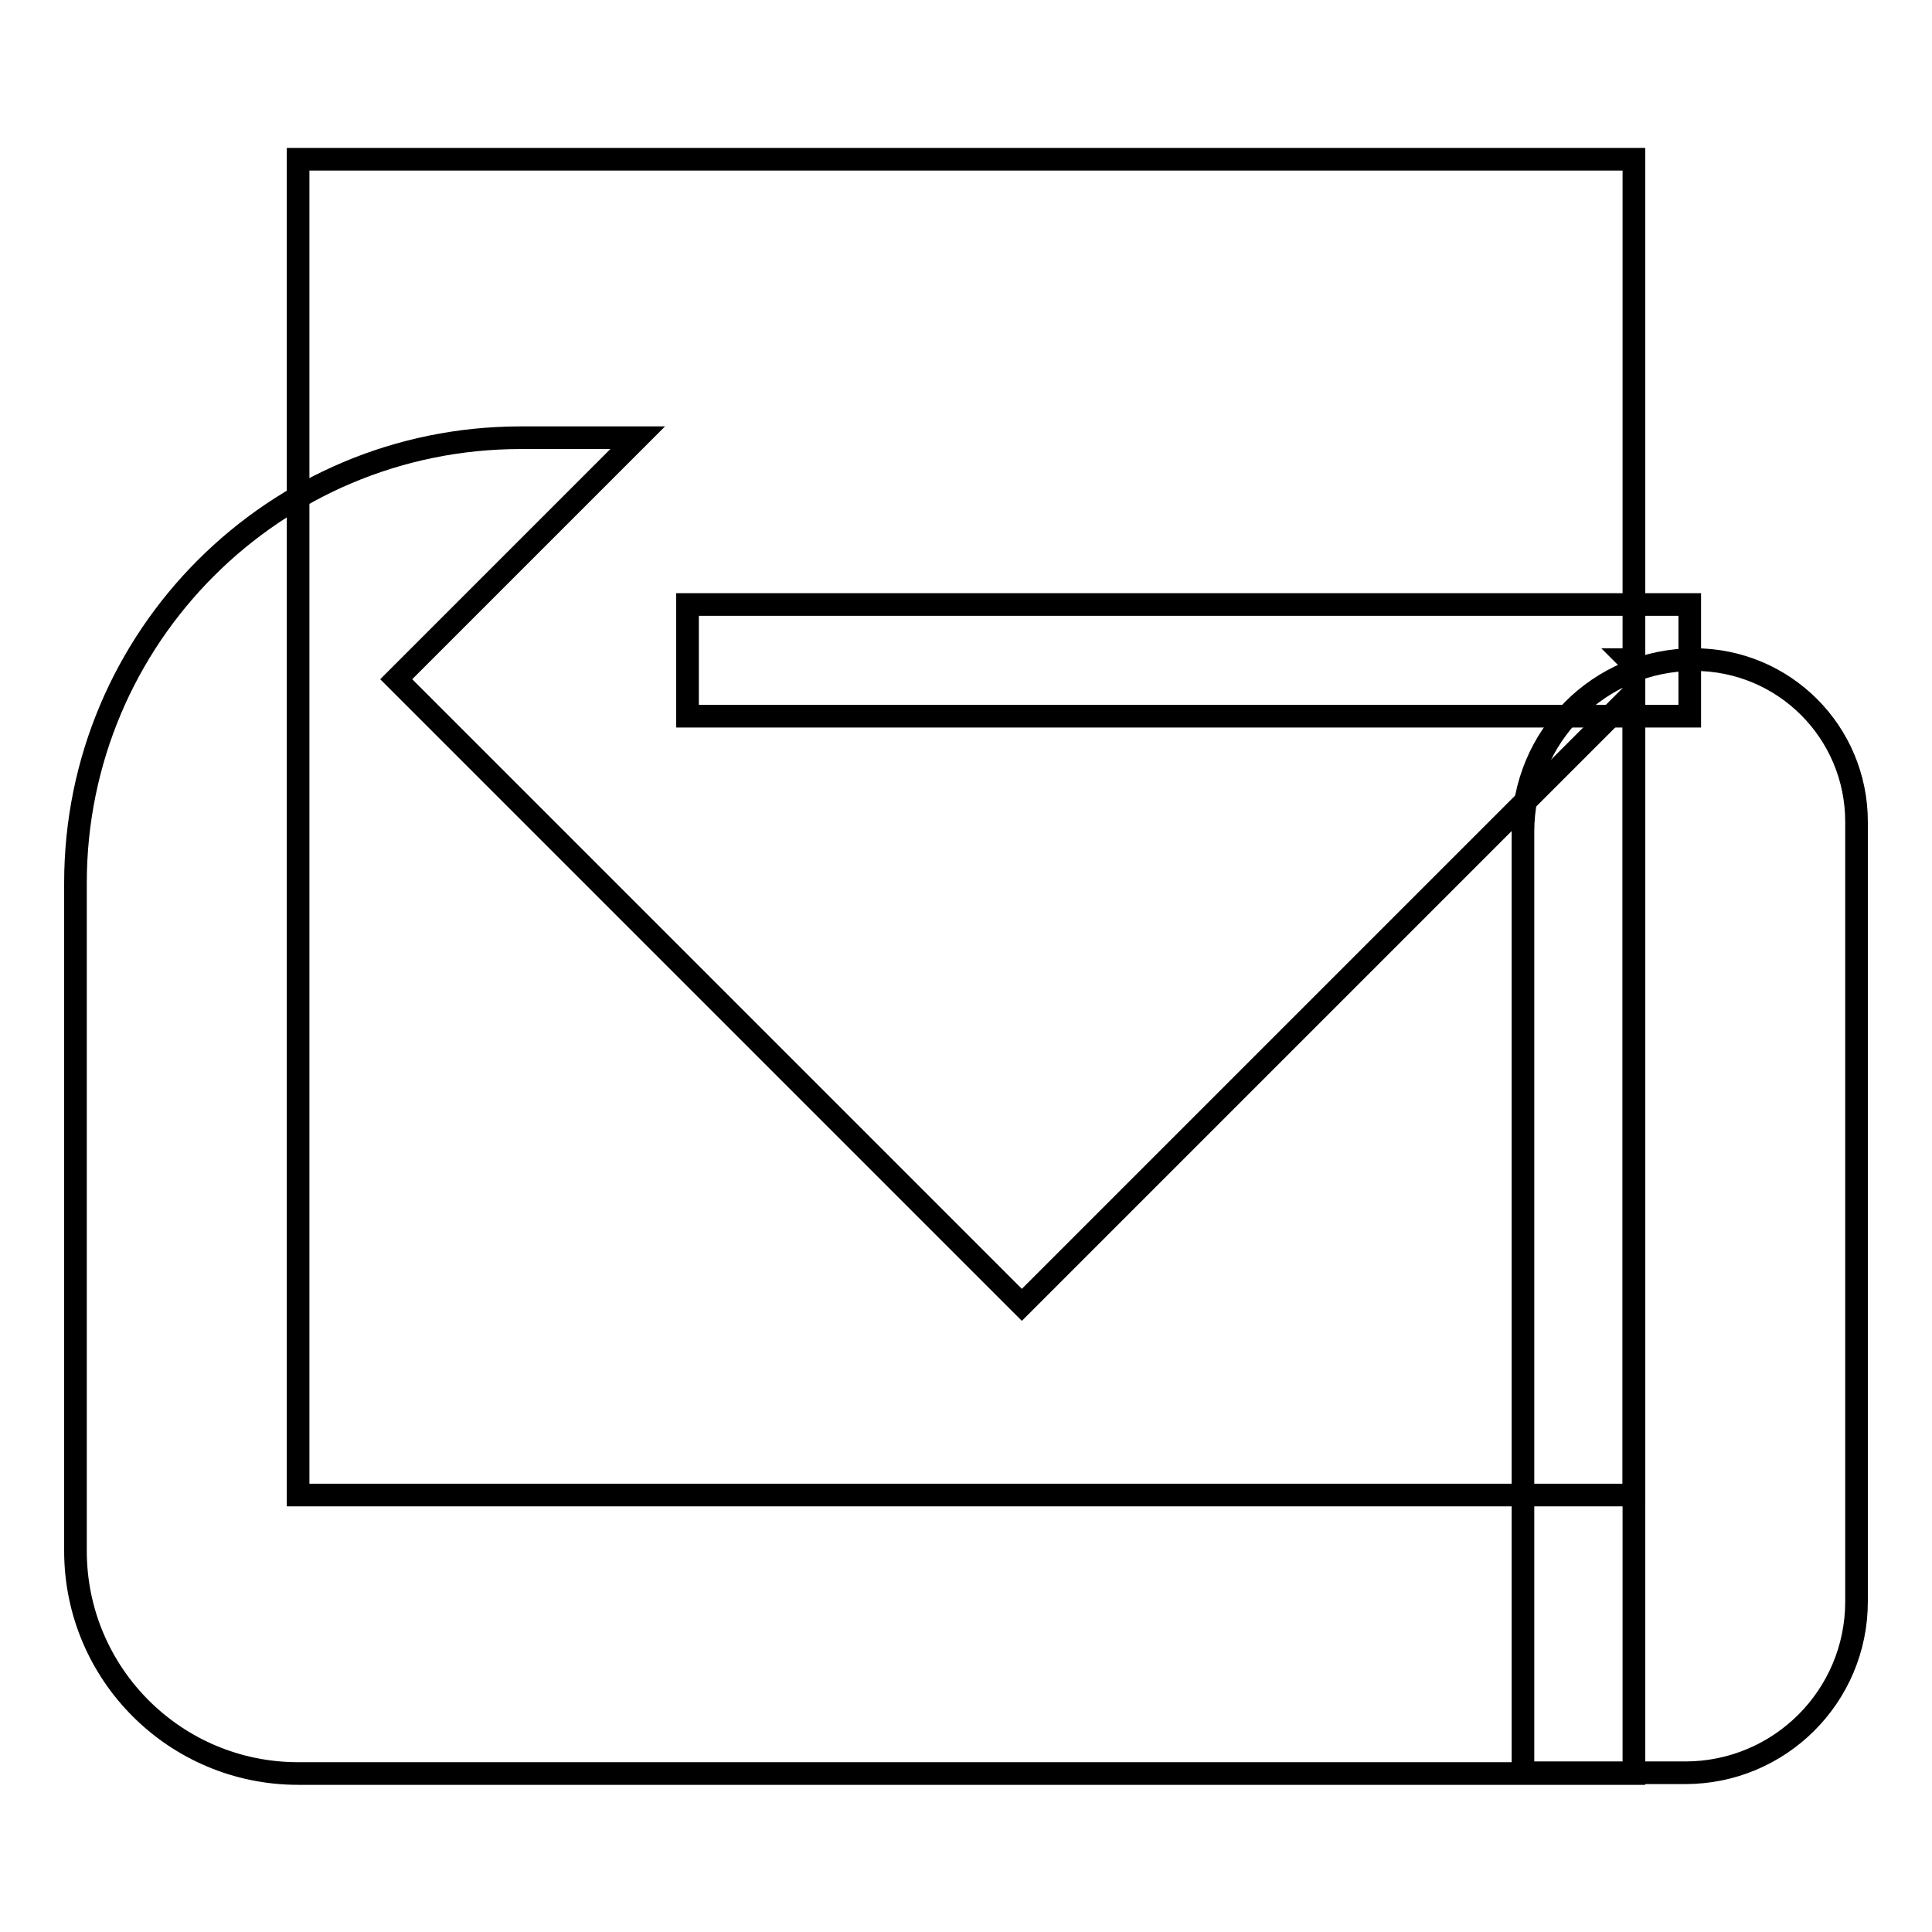
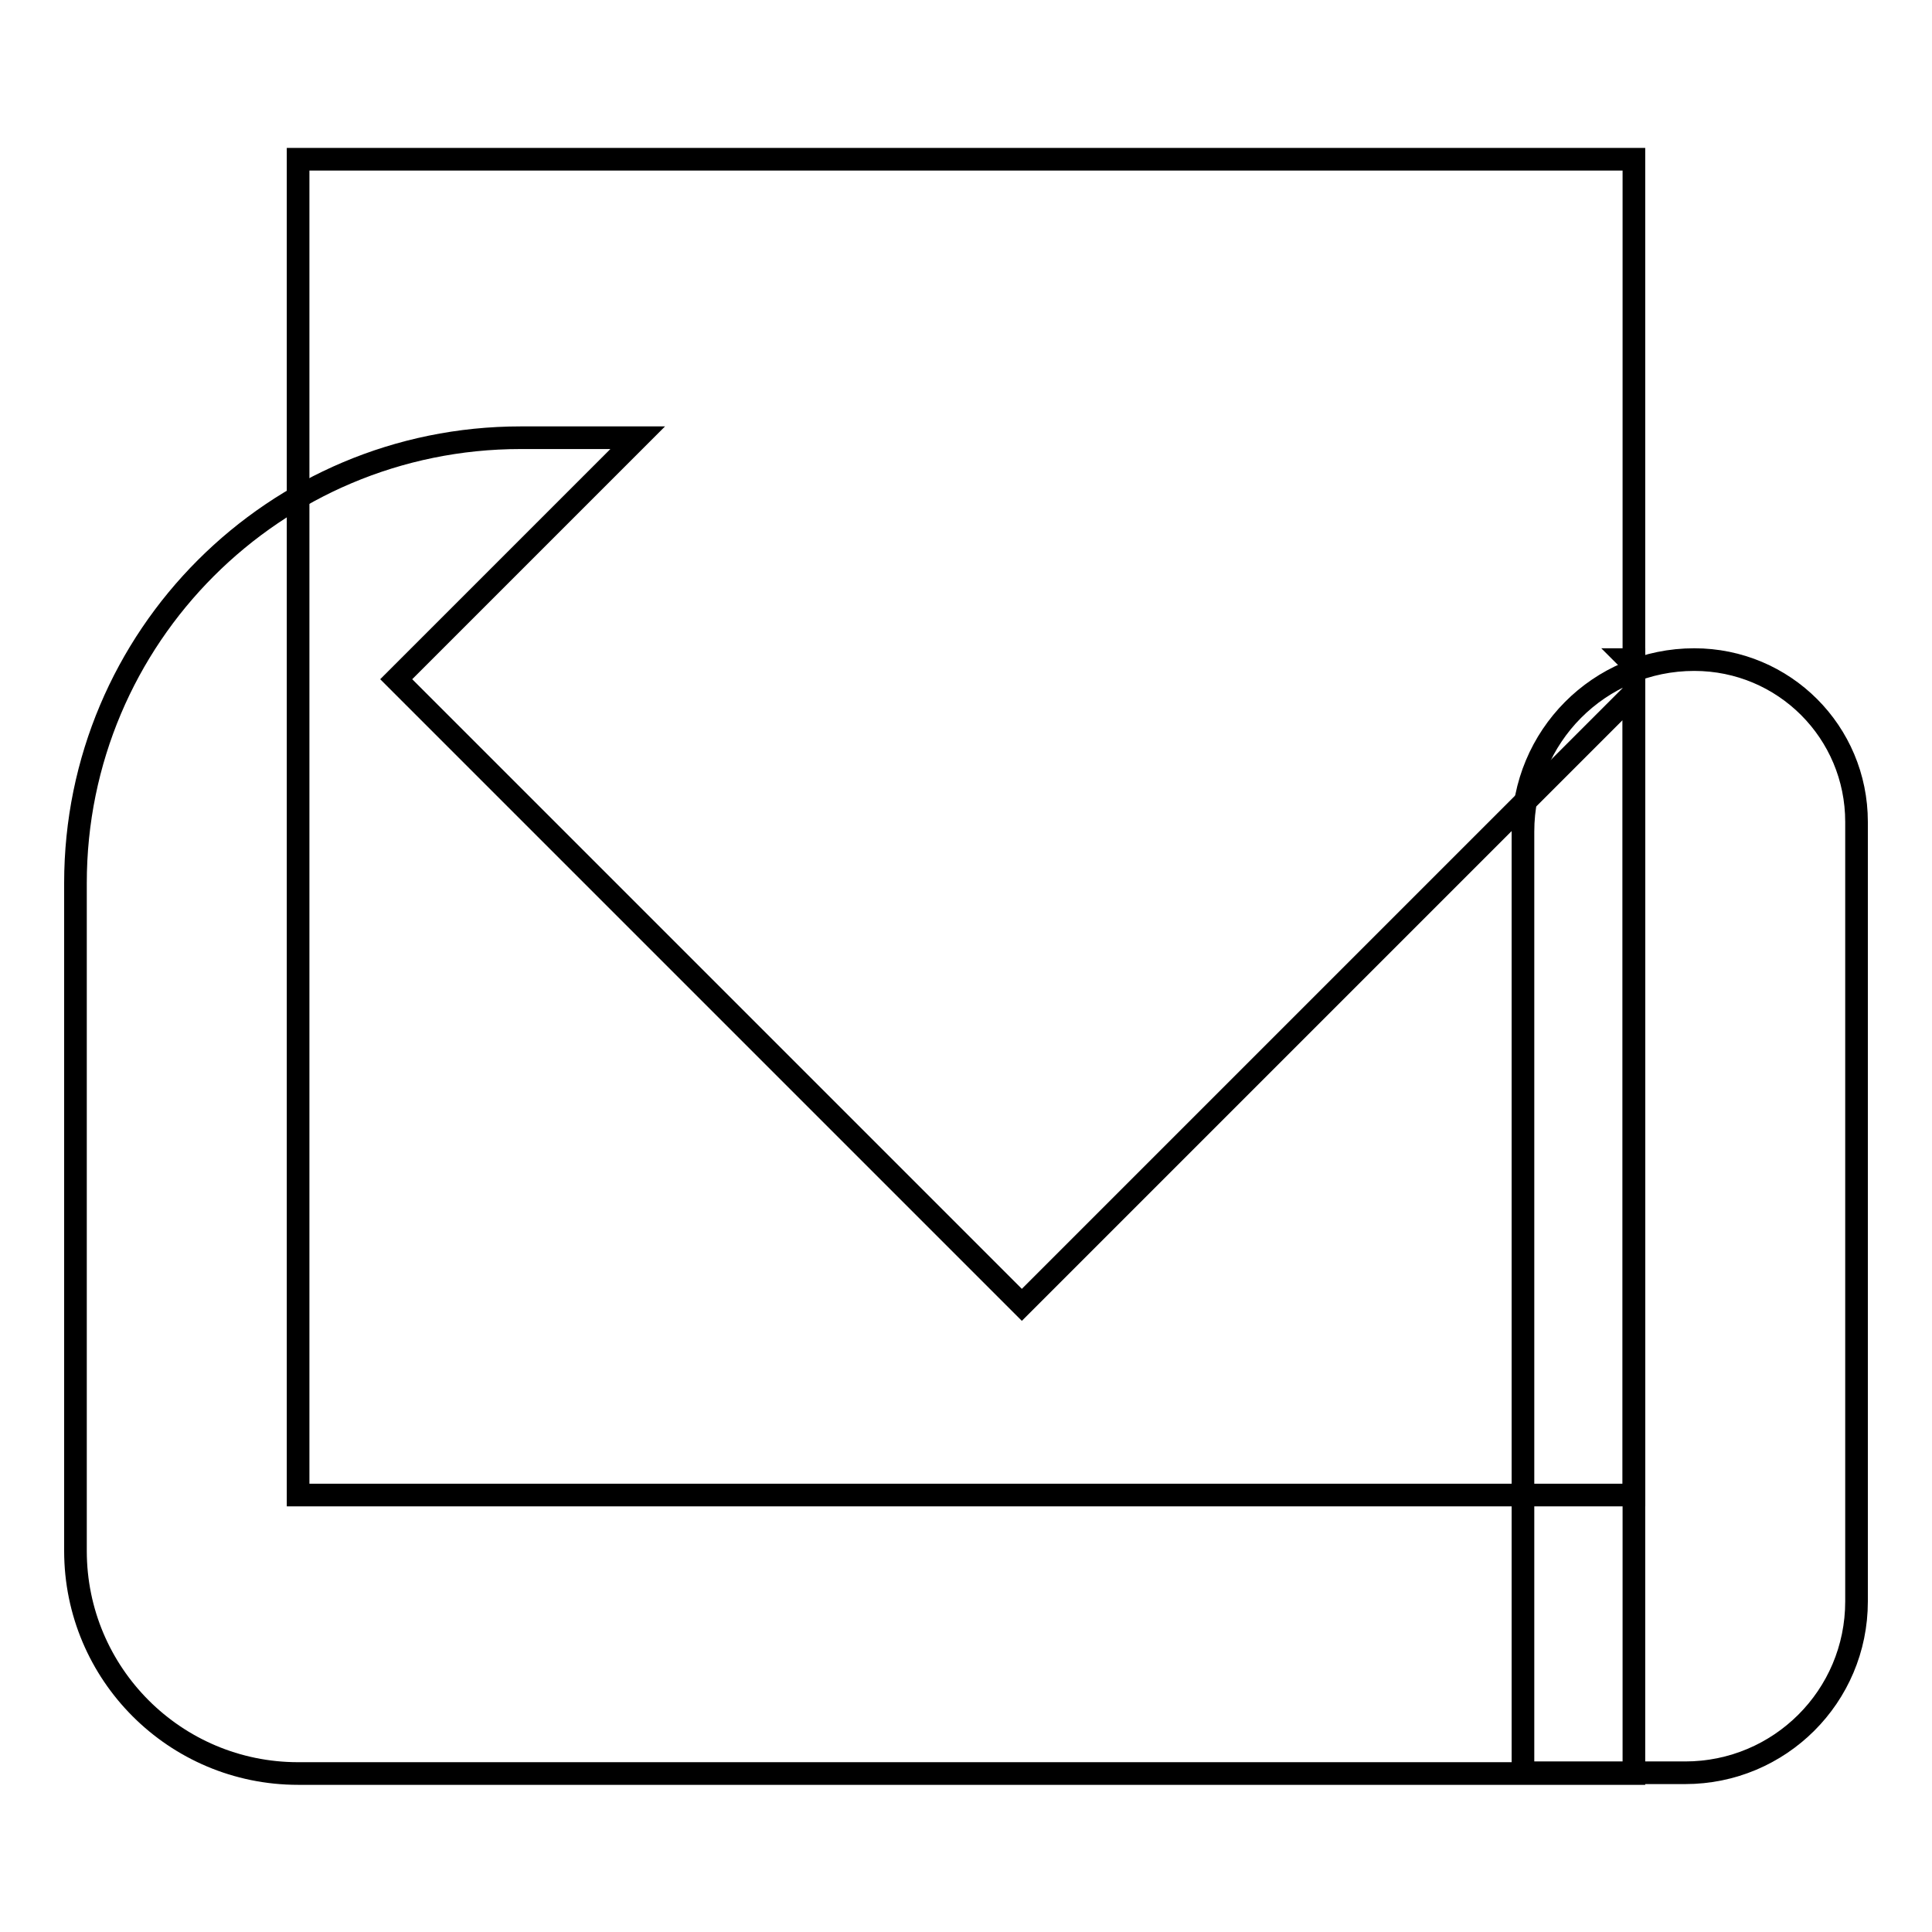
<svg xmlns="http://www.w3.org/2000/svg" version="1.1" x="0px" y="0px" viewBox="0 0 256 256" enable-background="new 0 0 256 256" xml:space="preserve">
  <g>
    <g>
      <path stroke-width="3" fill-opacity="0" stroke="#000000" d="M216.5,91.8v143.2h-177c-16.3,0-29.5-13.2-29.5-29.5v-88.5c0-32.6,26.4-59,59-59h15.5l-32,32l82.9,82.9L216.5,91.8z M215.8,87.4h0.7v0.7L215.8,87.4z" />
      <path stroke-width="3" fill-opacity="0" stroke="#000000" d="M224.5,87.4c11.9,0,21.5,9.6,21.5,21.5v103.3c0,12.6-10.2,22.7-22.7,22.7h-21.5V110.2C201.8,97.6,211.9,87.4,224.5,87.4z" />
      <path stroke-width="3" fill-opacity="0" stroke="#000000" d="M39.5,21.1h177v177h-177V21.1z" />
-       <path stroke-width="3" fill-opacity="0" stroke="#000000" d="M91.1,94.8V80.1h132.8v14.8H91.1z" />
    </g>
  </g>
</svg>